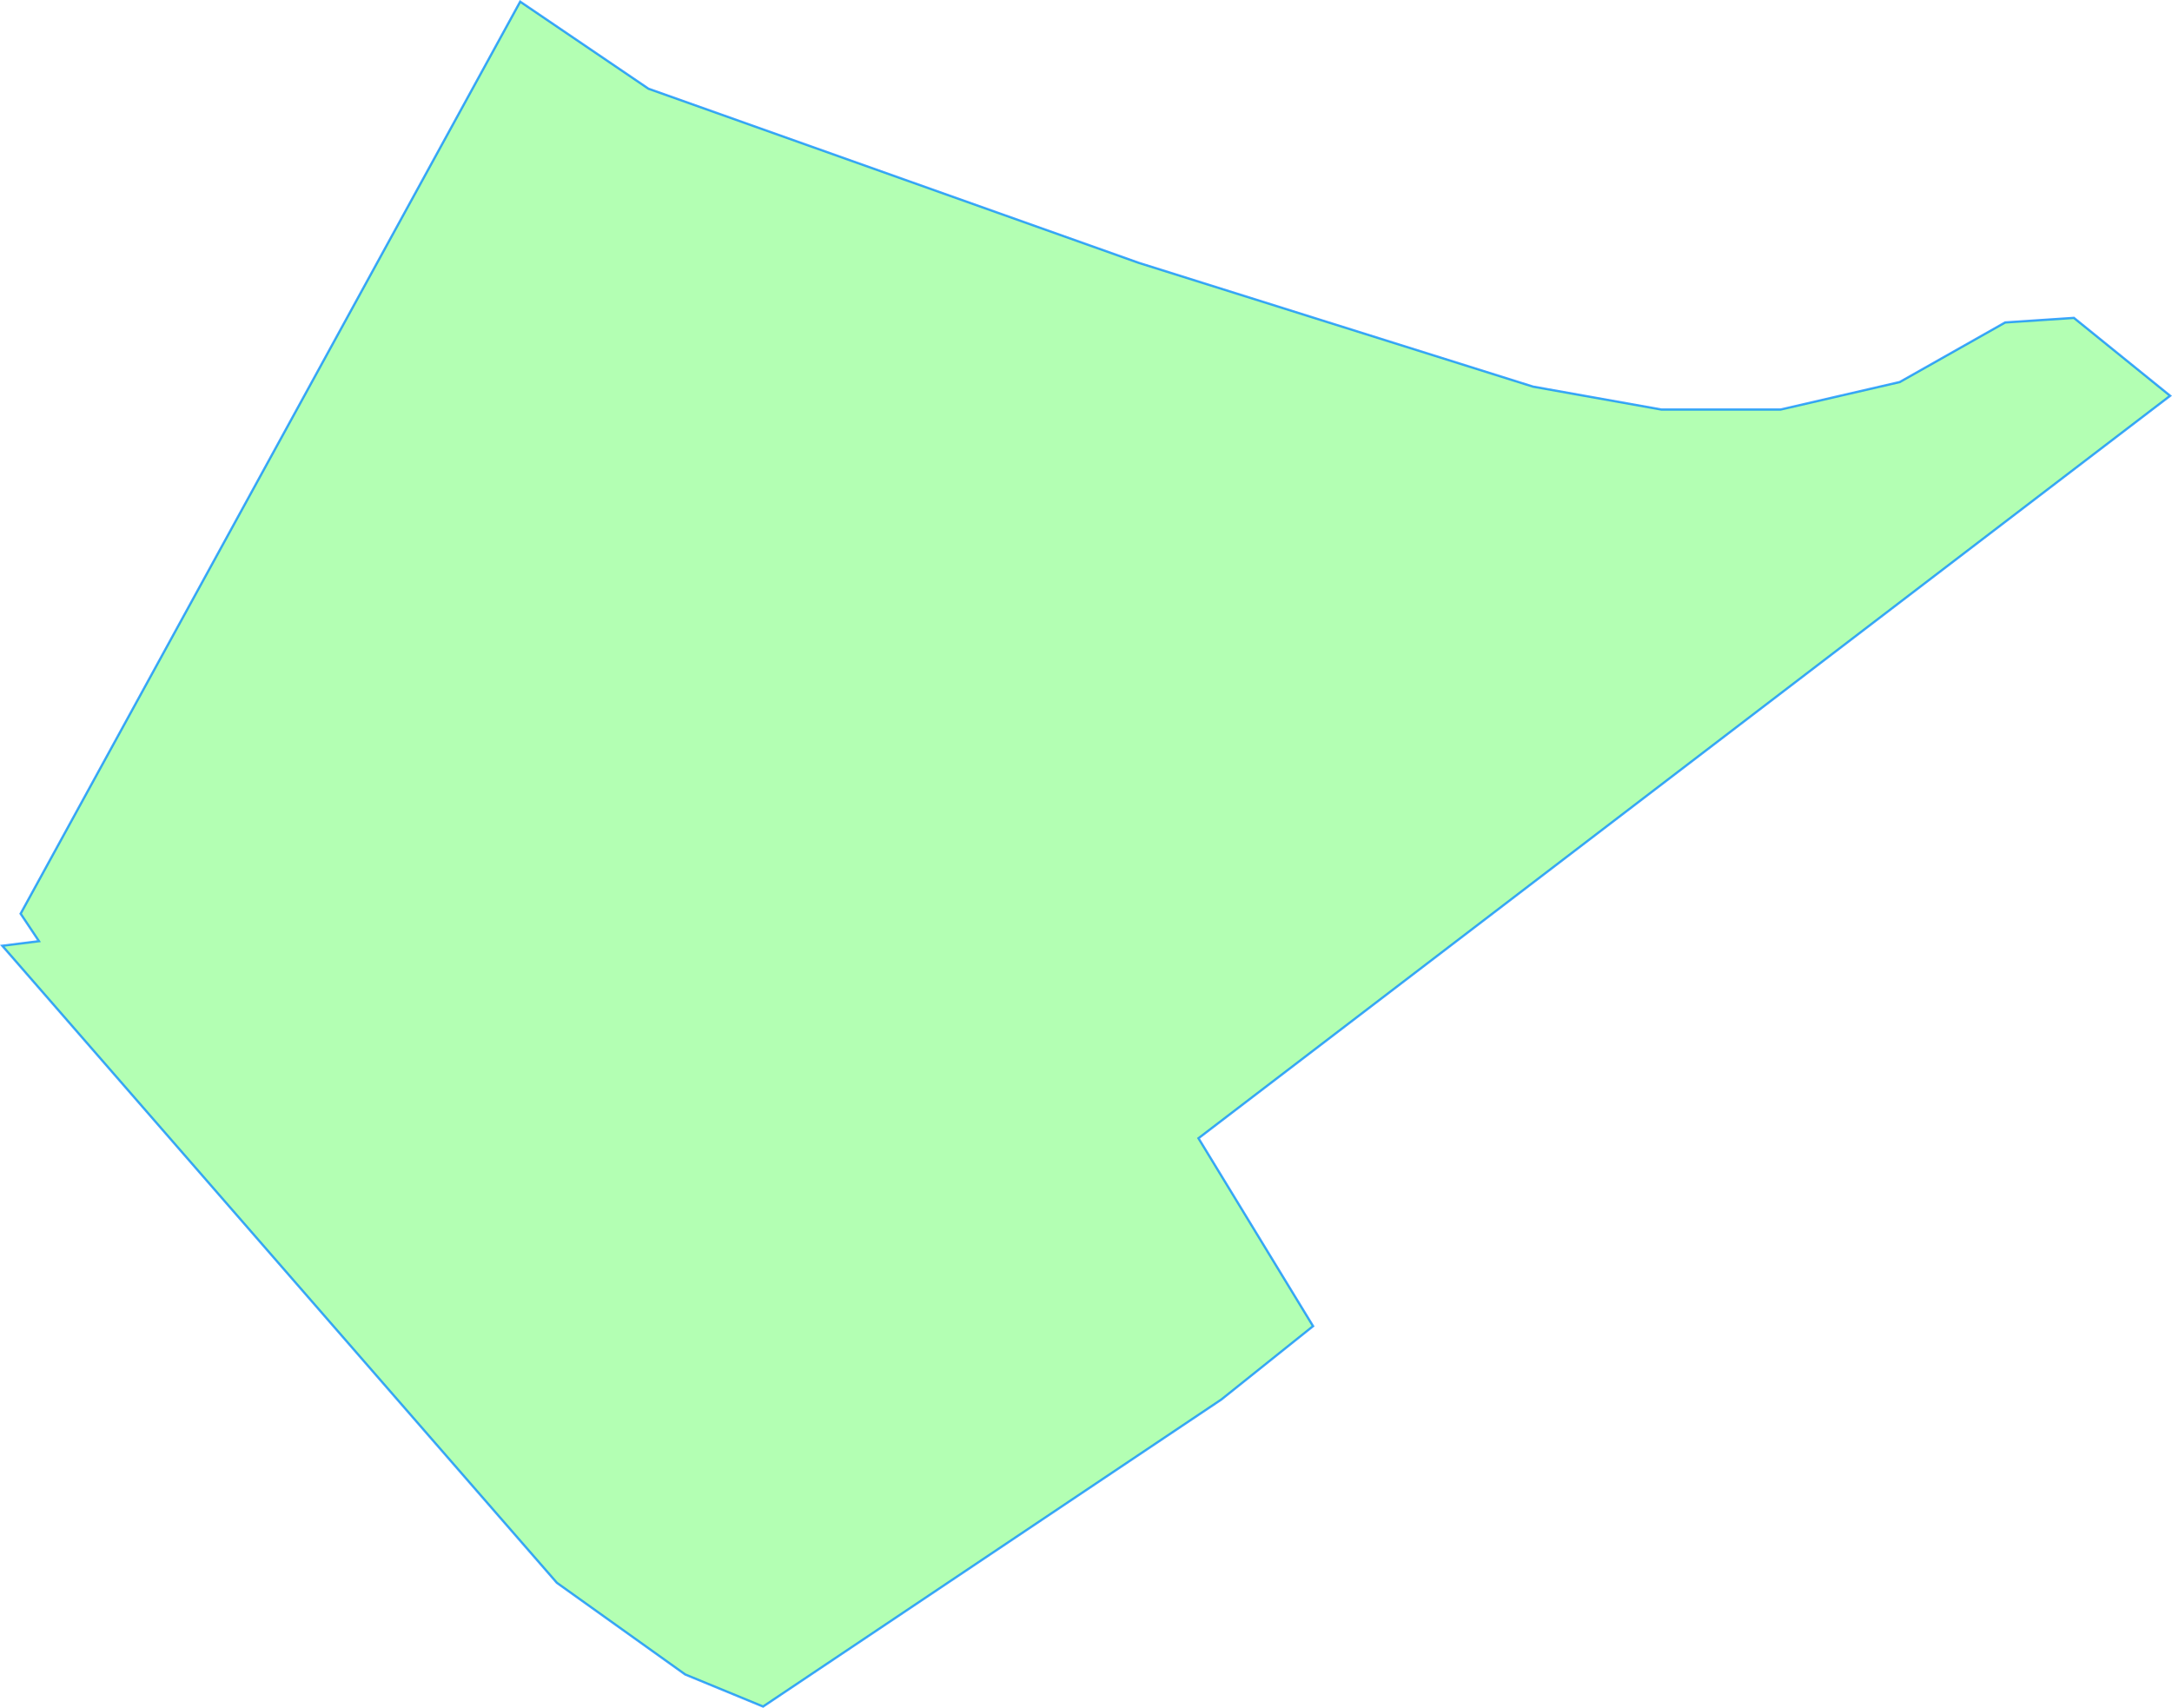
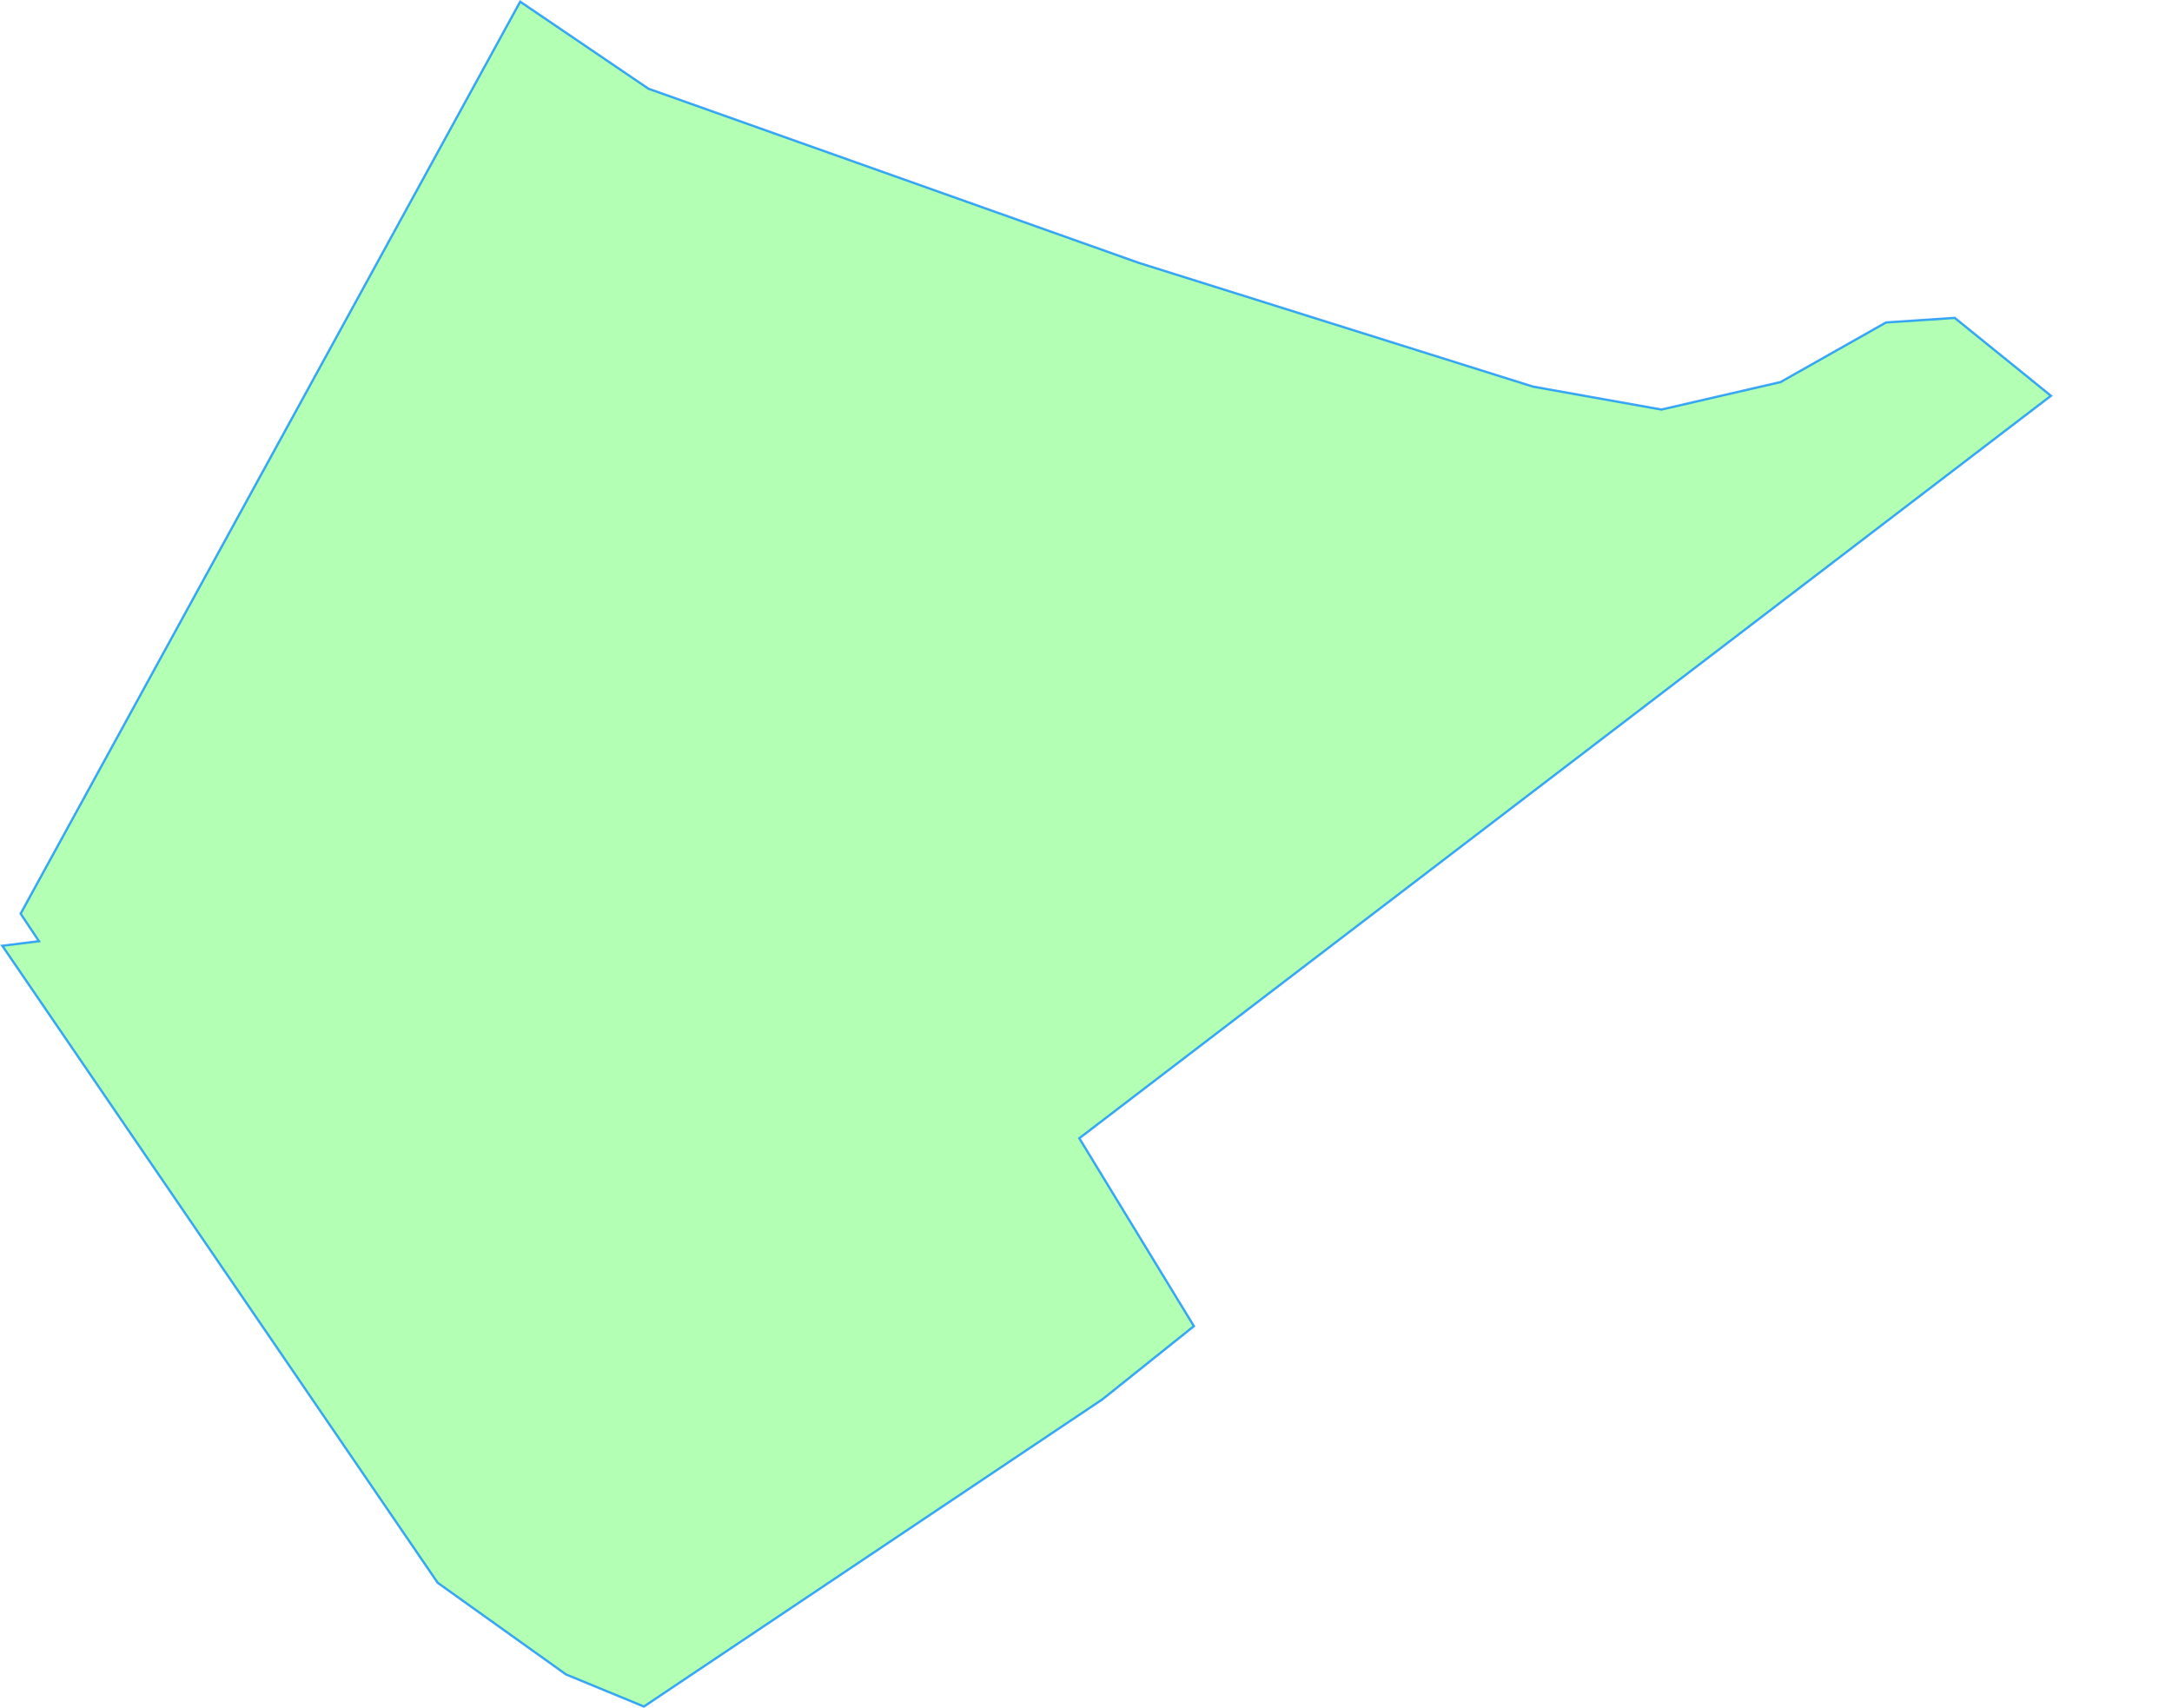
<svg xmlns="http://www.w3.org/2000/svg" version="1.1" viewBox="0 0 473.9 372.64">
  <title>Kopfstetten</title>
  <desc>Gemeindegebiet Umriss</desc>
-   <path d="m0.497 206.36 8 -1 -4 -6 109 -199 28 19 107 38 86 27 28 5 h26l26 -6 23 -13 15 -1 21 17 -212 162 25 41 -20 16 -100 67 -17 -7 -28 -20z" fill="lime" fill-opacity=".3" stroke="#08f" stroke-opacity=".75" stroke-width=".5" />
+   <path d="m0.497 206.36 8 -1 -4 -6 109 -199 28 19 107 38 86 27 28 5 l26 -6 23 -13 15 -1 21 17 -212 162 25 41 -20 16 -100 67 -17 -7 -28 -20z" fill="lime" fill-opacity=".3" stroke="#08f" stroke-opacity=".75" stroke-width=".5" />
</svg>